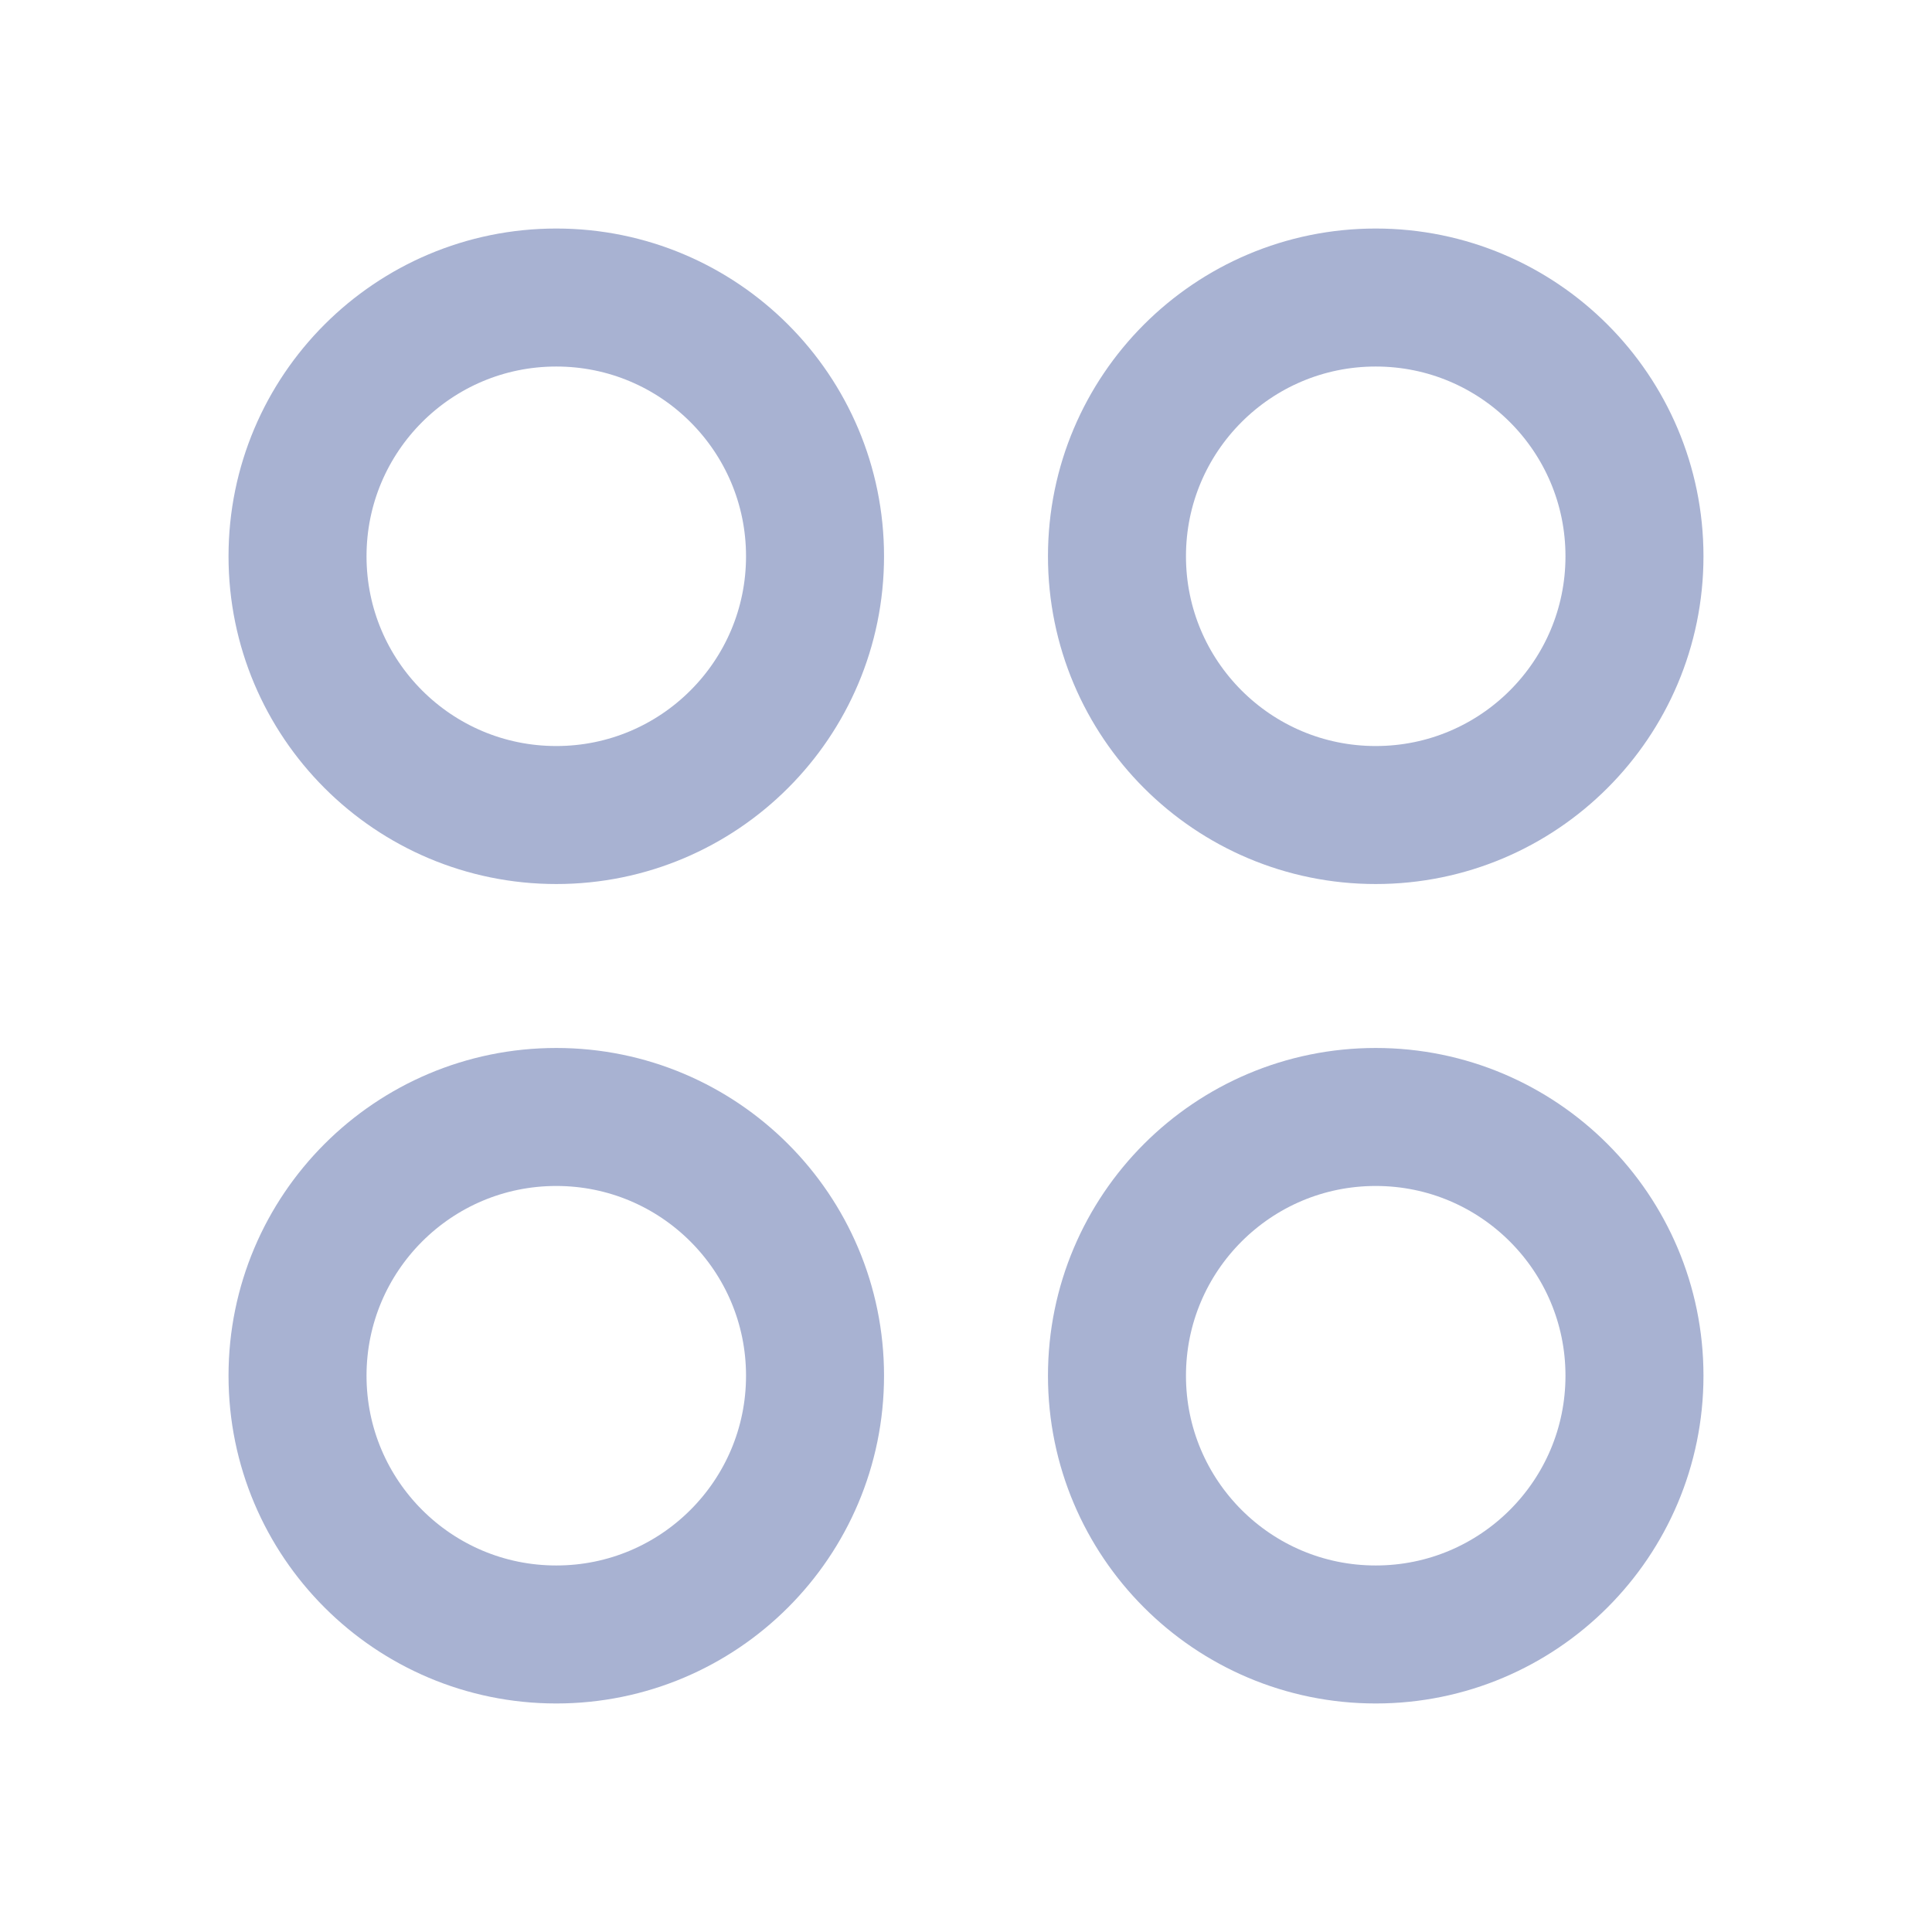
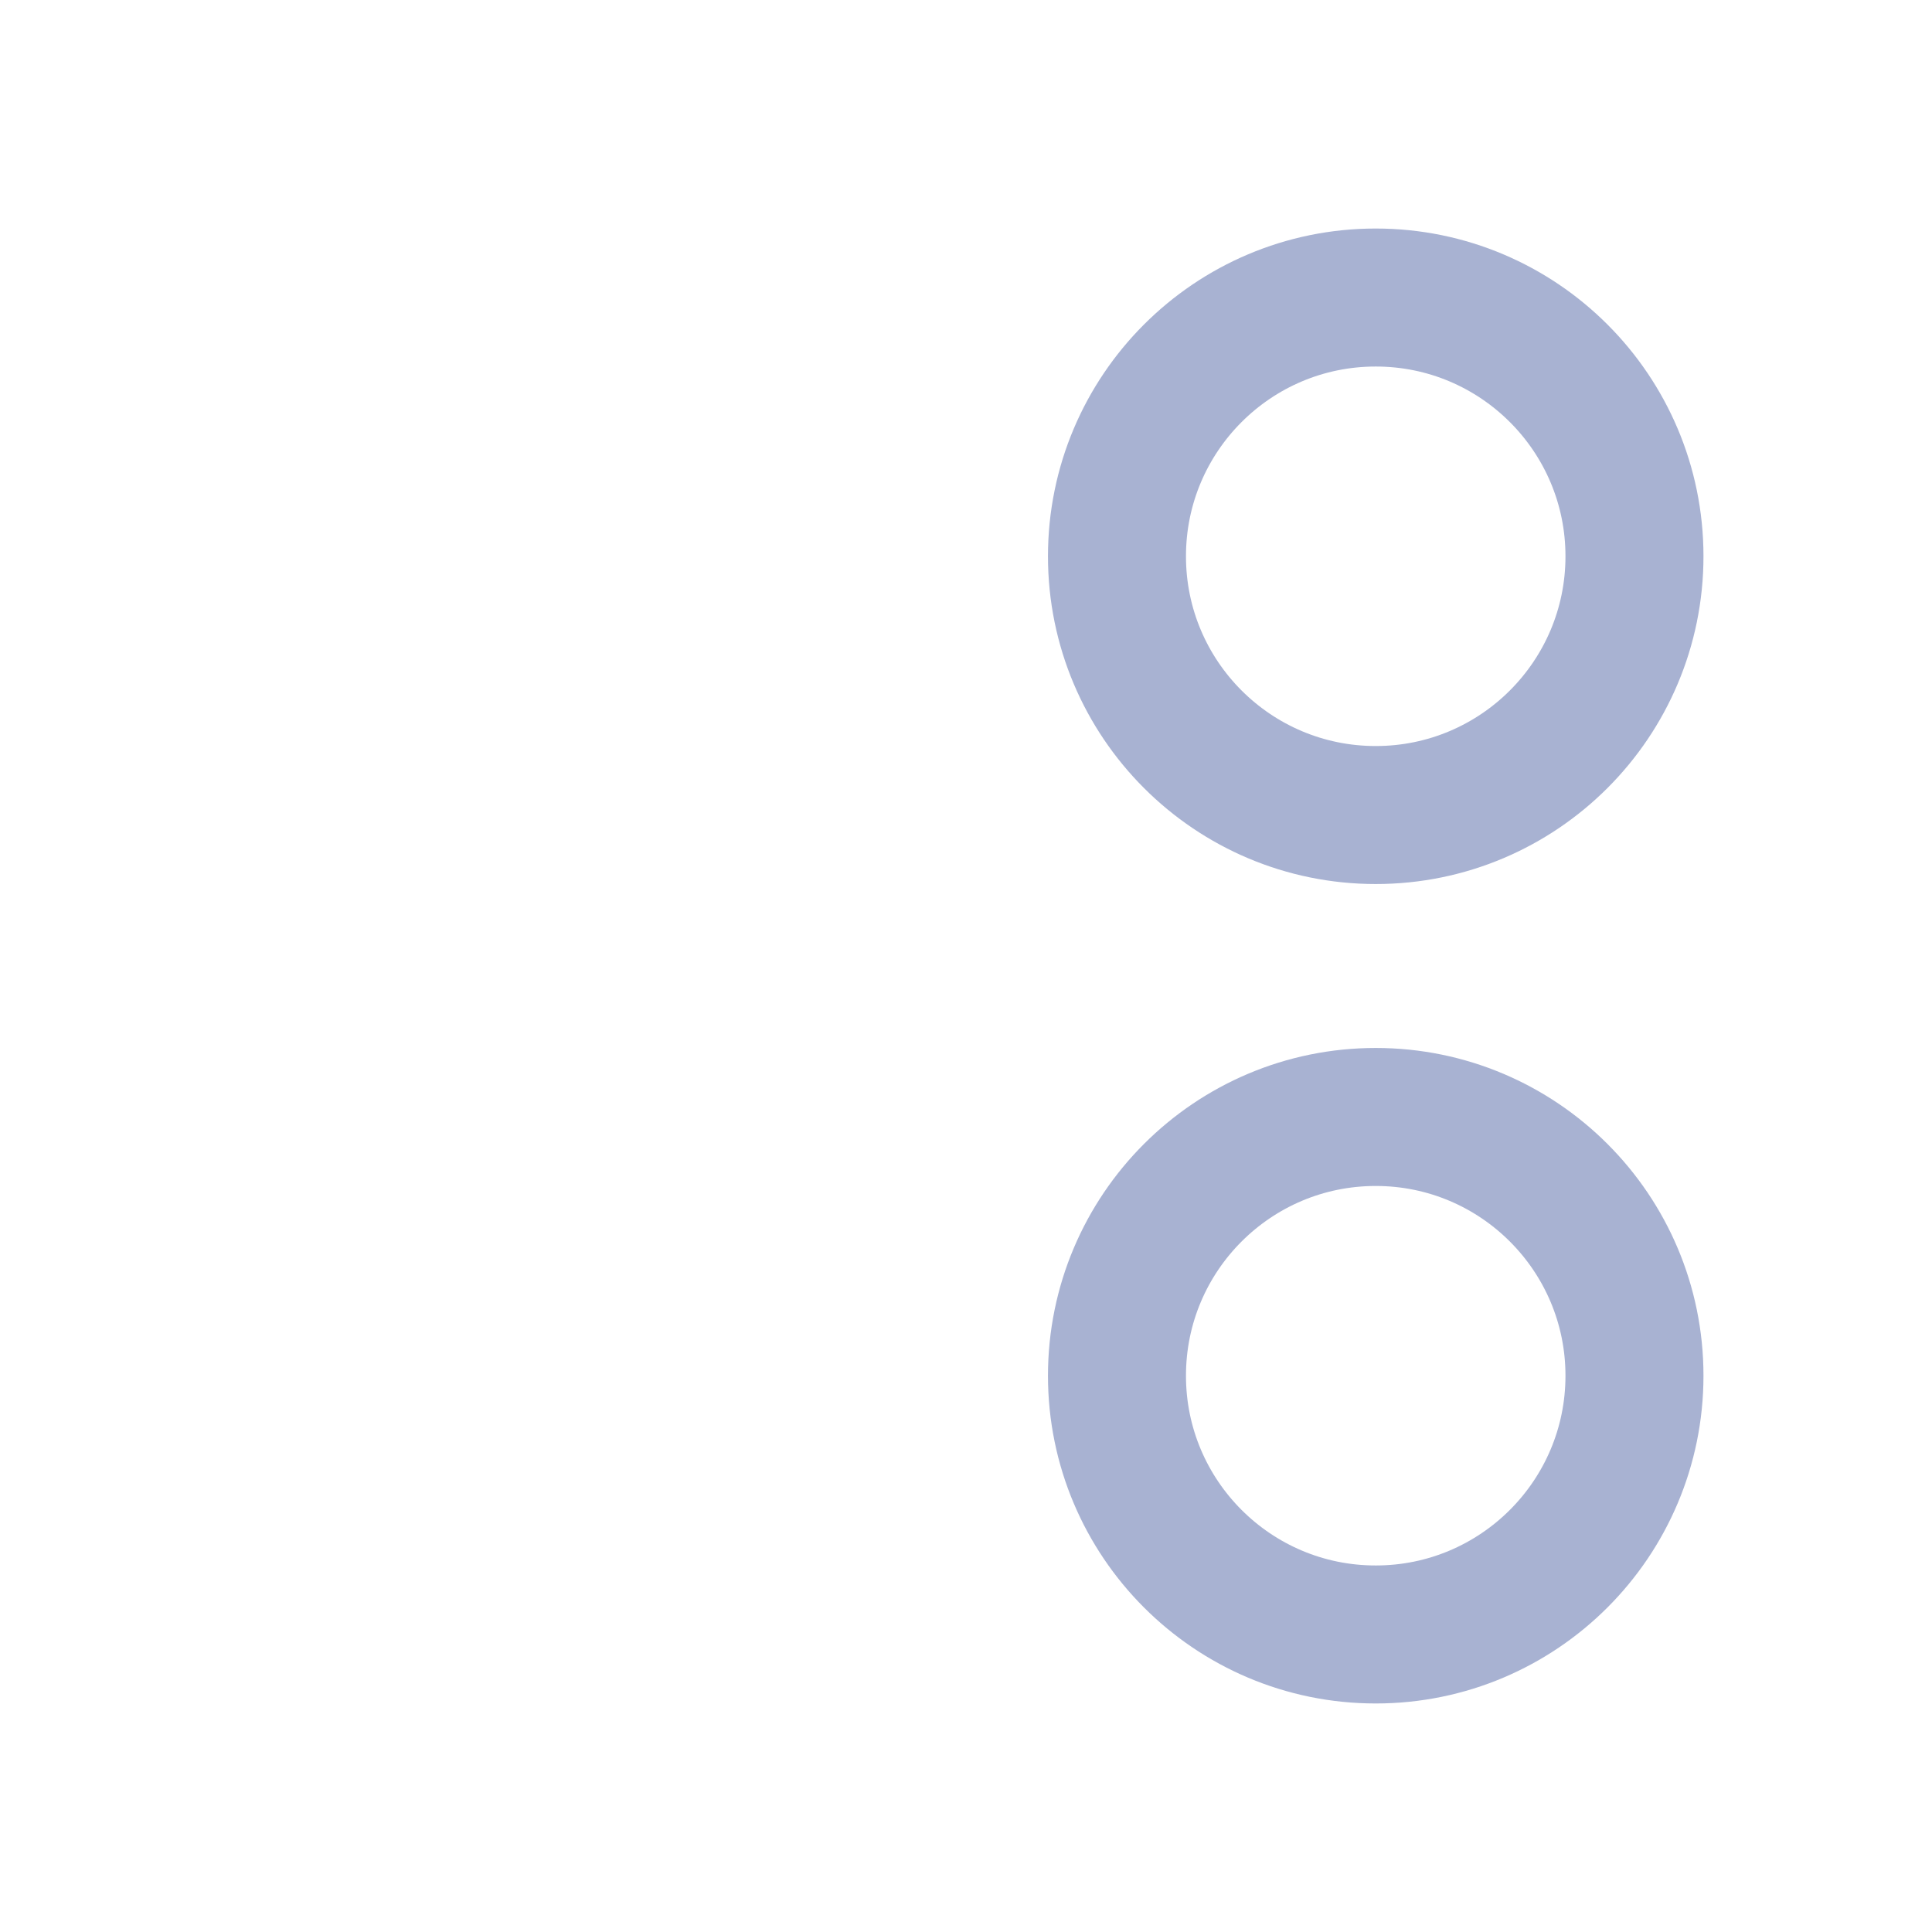
<svg xmlns="http://www.w3.org/2000/svg" width="14" height="14" viewBox="0 0 14 14" fill="none">
-   <circle cx="4.031" cy="4.031" r="1.875" stroke="#A8B2D2" />
  <circle cx="9.969" cy="4.031" r="1.875" stroke="#A8B2D2" />
-   <circle cx="4.031" cy="9.969" r="1.875" stroke="#A8B2D2" />
  <circle cx="9.969" cy="9.969" r="1.875" stroke="#A8B2D2" />
</svg>